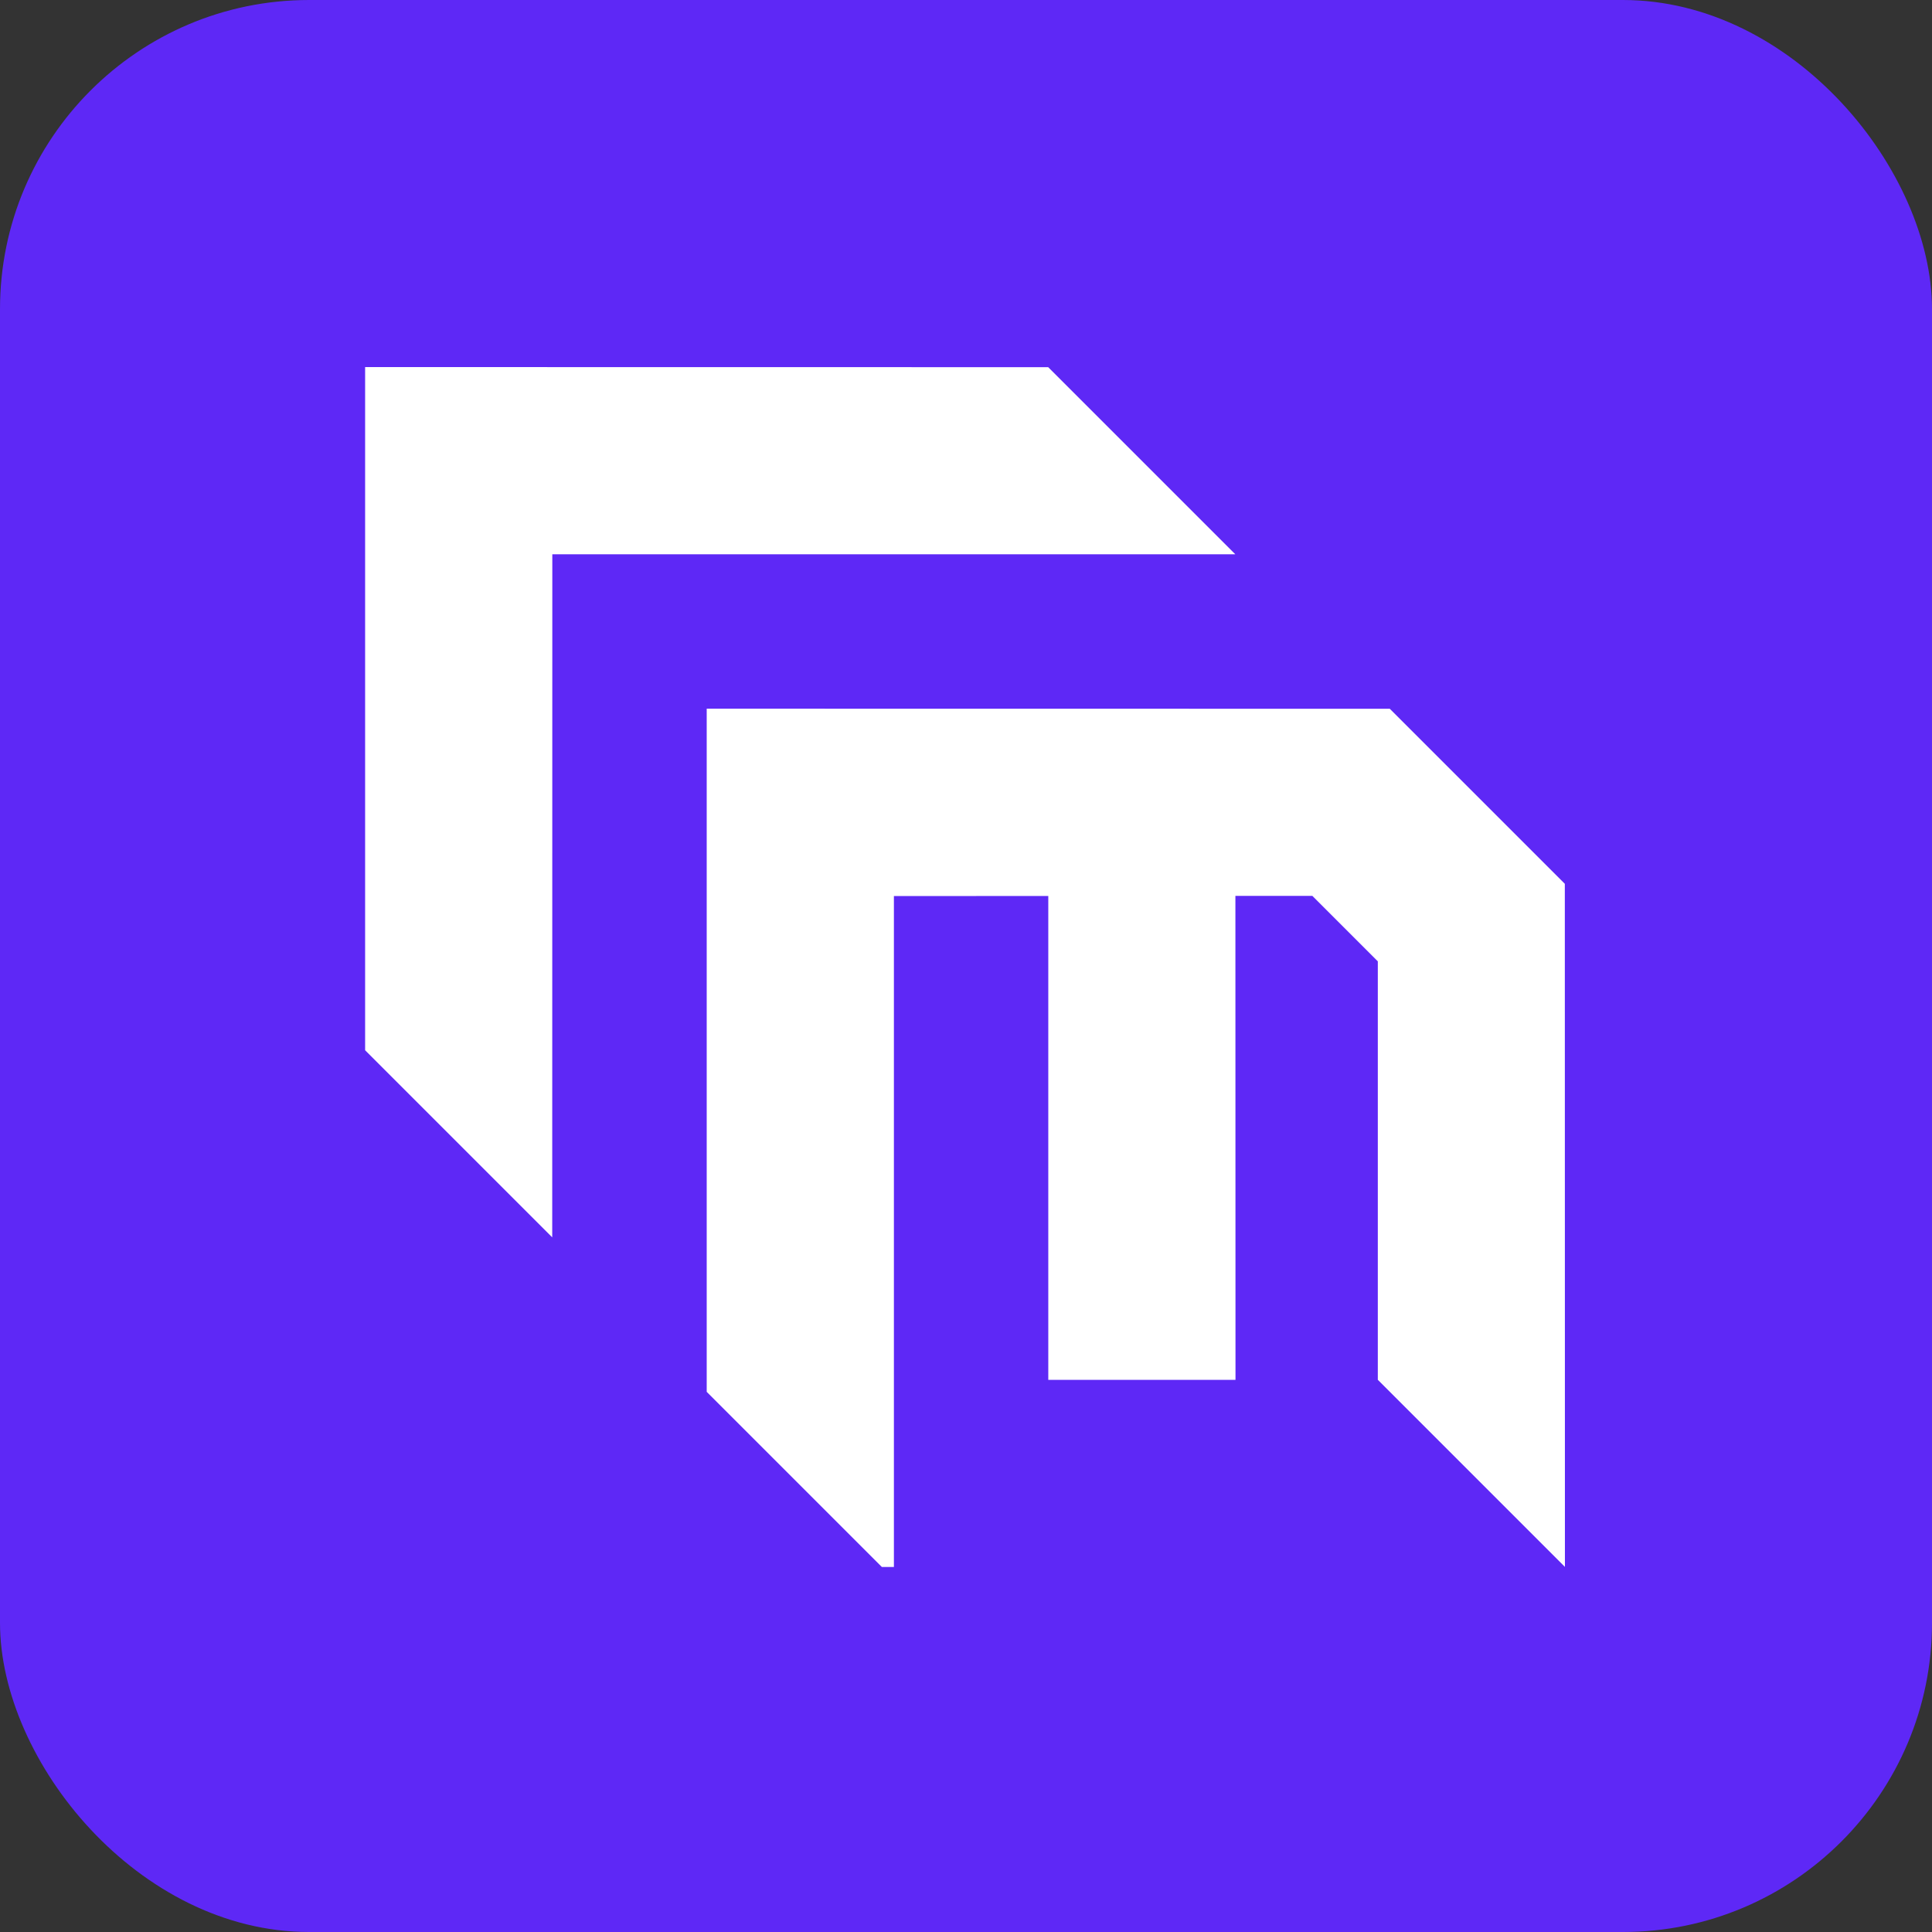
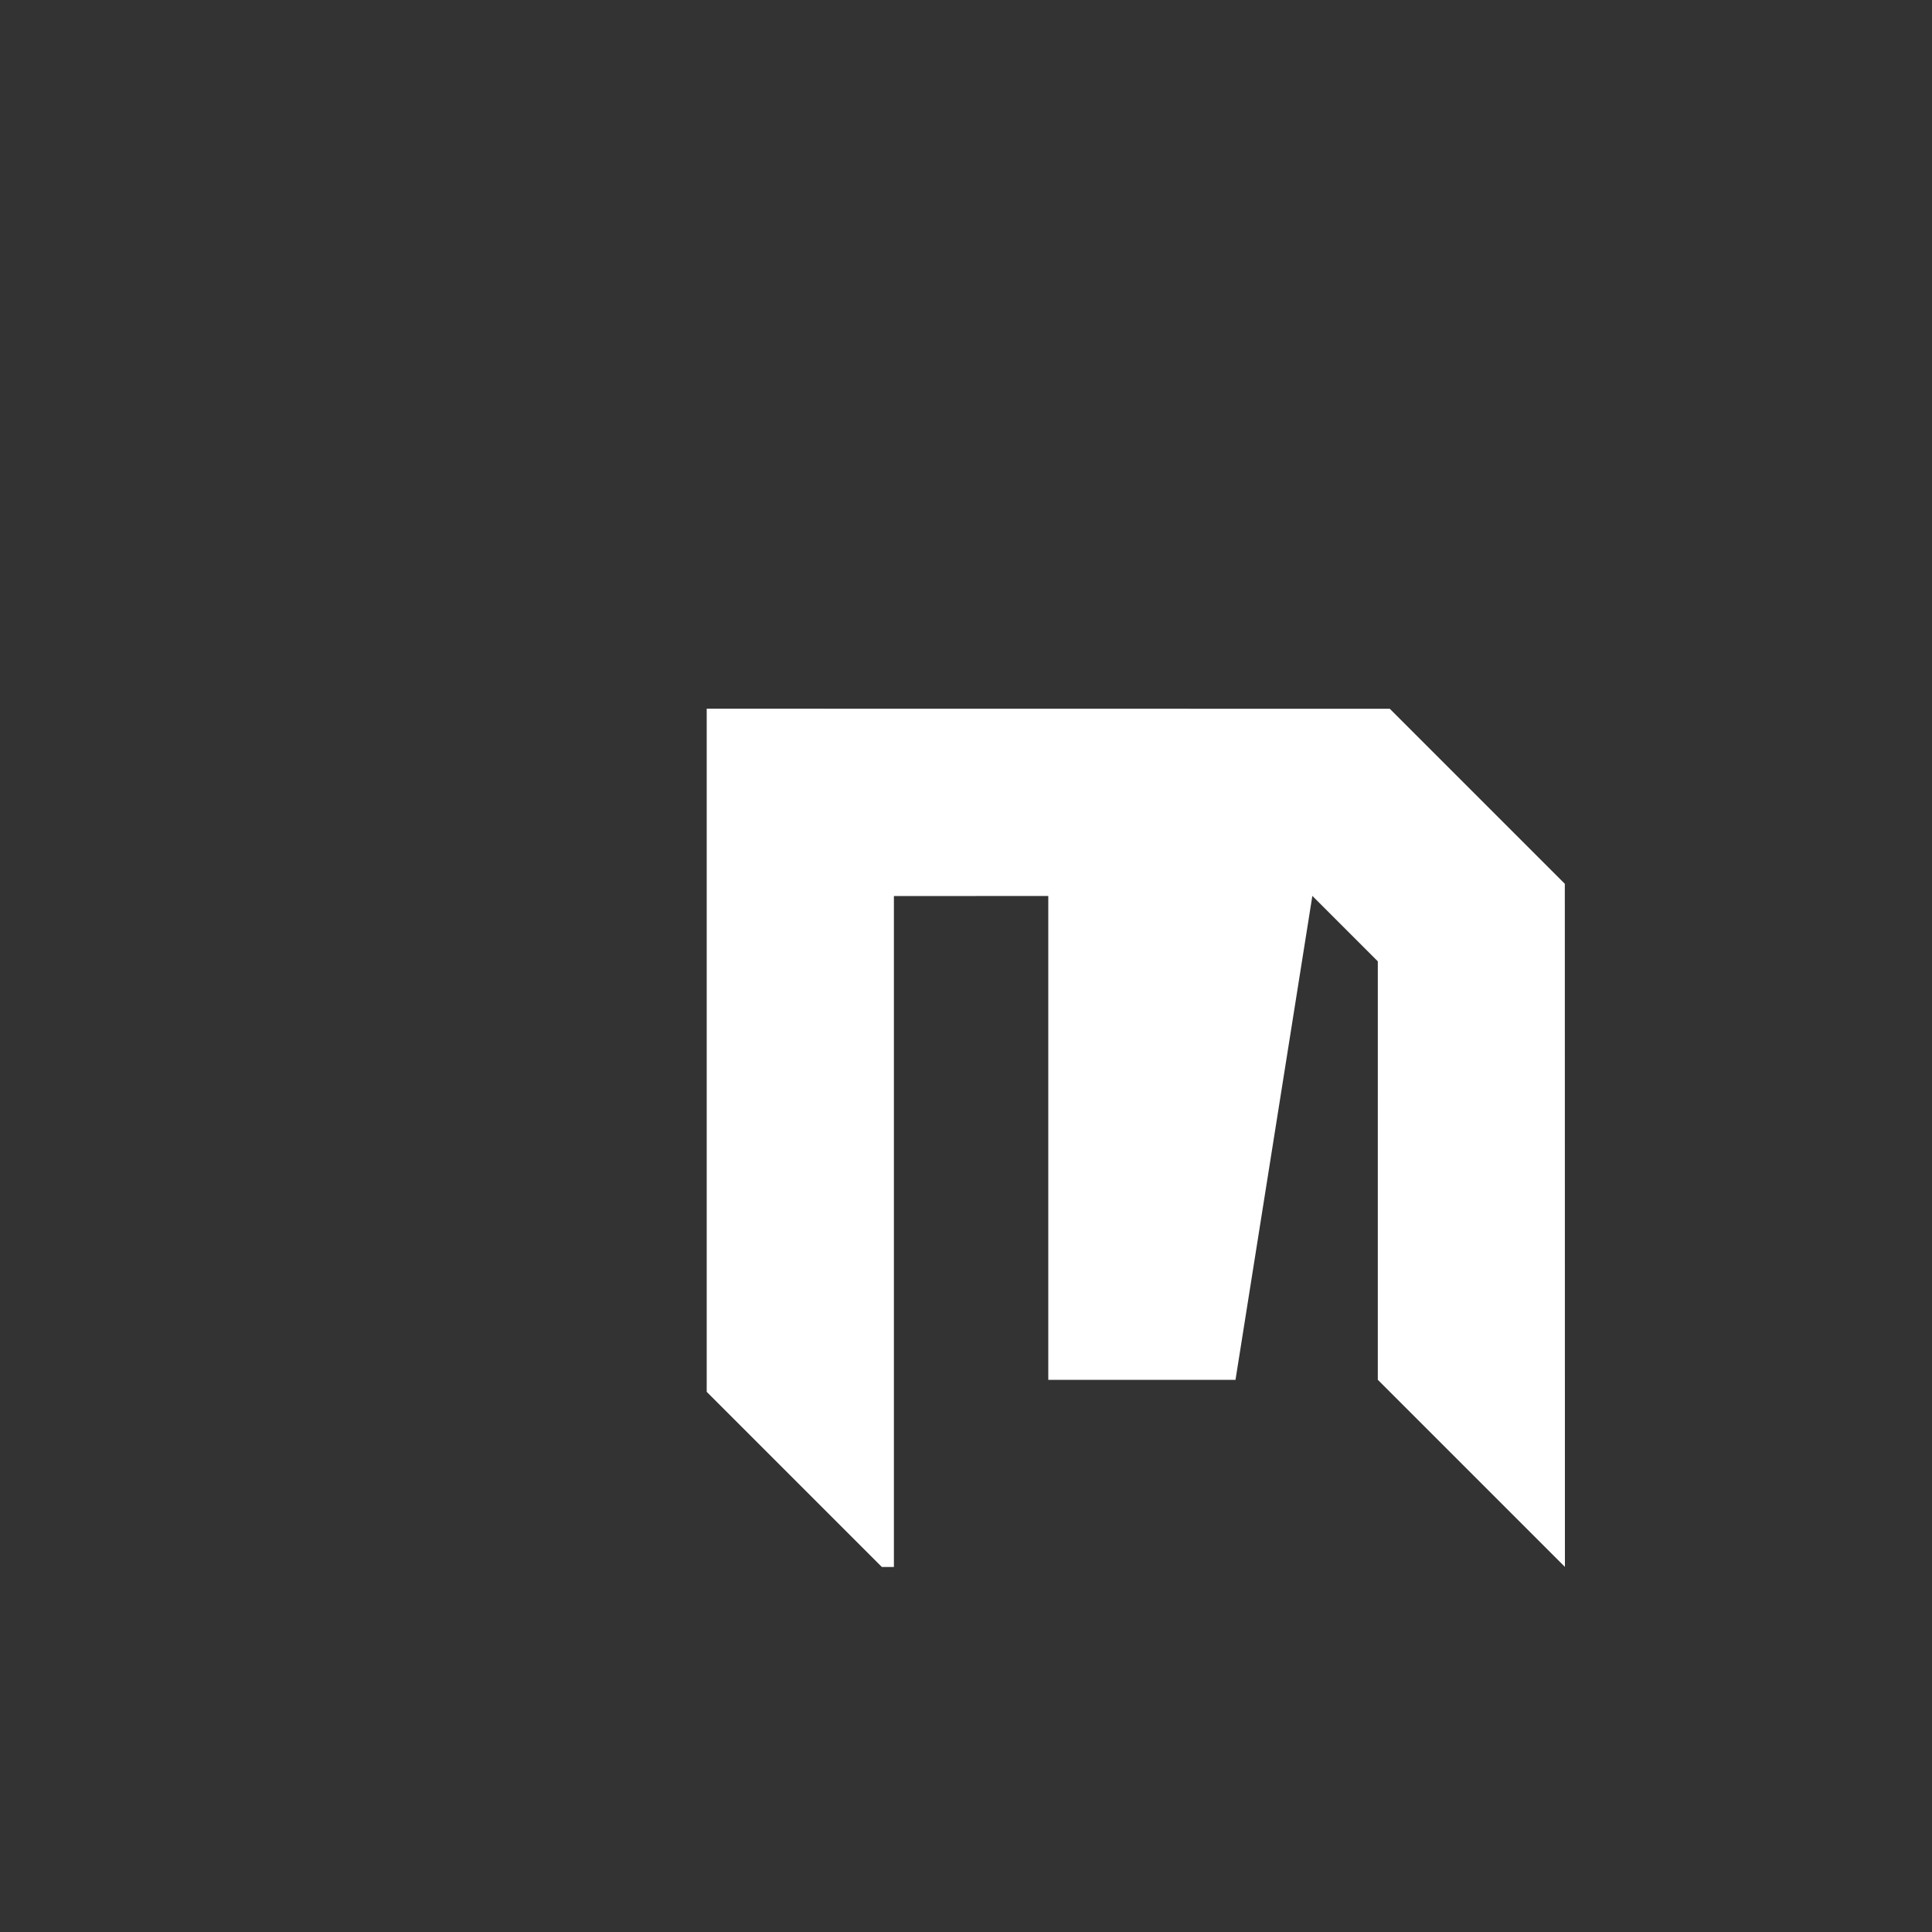
<svg xmlns="http://www.w3.org/2000/svg" width="200" height="200" viewBox="0 0 200 200" fill="none">
  <rect x="0" y="0" width="200" height="200" fill="#333333" stroke="none" />
-   <rect width="200" height="200" rx="32" fill="#5e28f6" />
-   <path d="M91.289 162.213H92.537L92.537 92.76L108.518 92.75V142.843H127.898L127.888 92.74L135.854 92.74L142.631 99.517L142.63 142.834L162 162.203L161.99 91.492L143.869 73.371C120.299 73.361 96.738 73.361 73.158 73.361L73.158 144.082L91.289 162.213Z" fill="url(#paint0_linear_188_119405)" />
-   <path d="M127.877 57.379L108.508 38.01L37.797 38L37.797 108.721L57.166 128.09L57.176 57.379L127.877 57.379Z" fill="url(#paint1_linear_188_119405)" />
+   <path d="M91.289 162.213H92.537L92.537 92.76L108.518 92.75V142.843H127.898L135.854 92.74L142.631 99.517L142.63 142.834L162 162.203L161.99 91.492L143.869 73.371C120.299 73.361 96.738 73.361 73.158 73.361L73.158 144.082L91.289 162.213Z" fill="url(#paint0_linear_188_119405)" />
  <defs>
    <linearGradient id="paint0_linear_188_119405" x1="35.891" y1="138.125" x2="112.792" y2="8.75" gradientUnits="userSpaceOnUse">
      <stop stop-color="#ffffff" />
      <stop offset="1" stop-color="#ffffff" />
    </linearGradient>
    <linearGradient id="paint1_linear_188_119405" x1="35.891" y1="138.125" x2="112.792" y2="8.75" gradientUnits="userSpaceOnUse">
      <stop stop-color="#ffffff" />
      <stop offset="1" stop-color="#ffffff" />
    </linearGradient>
  </defs>
</svg>